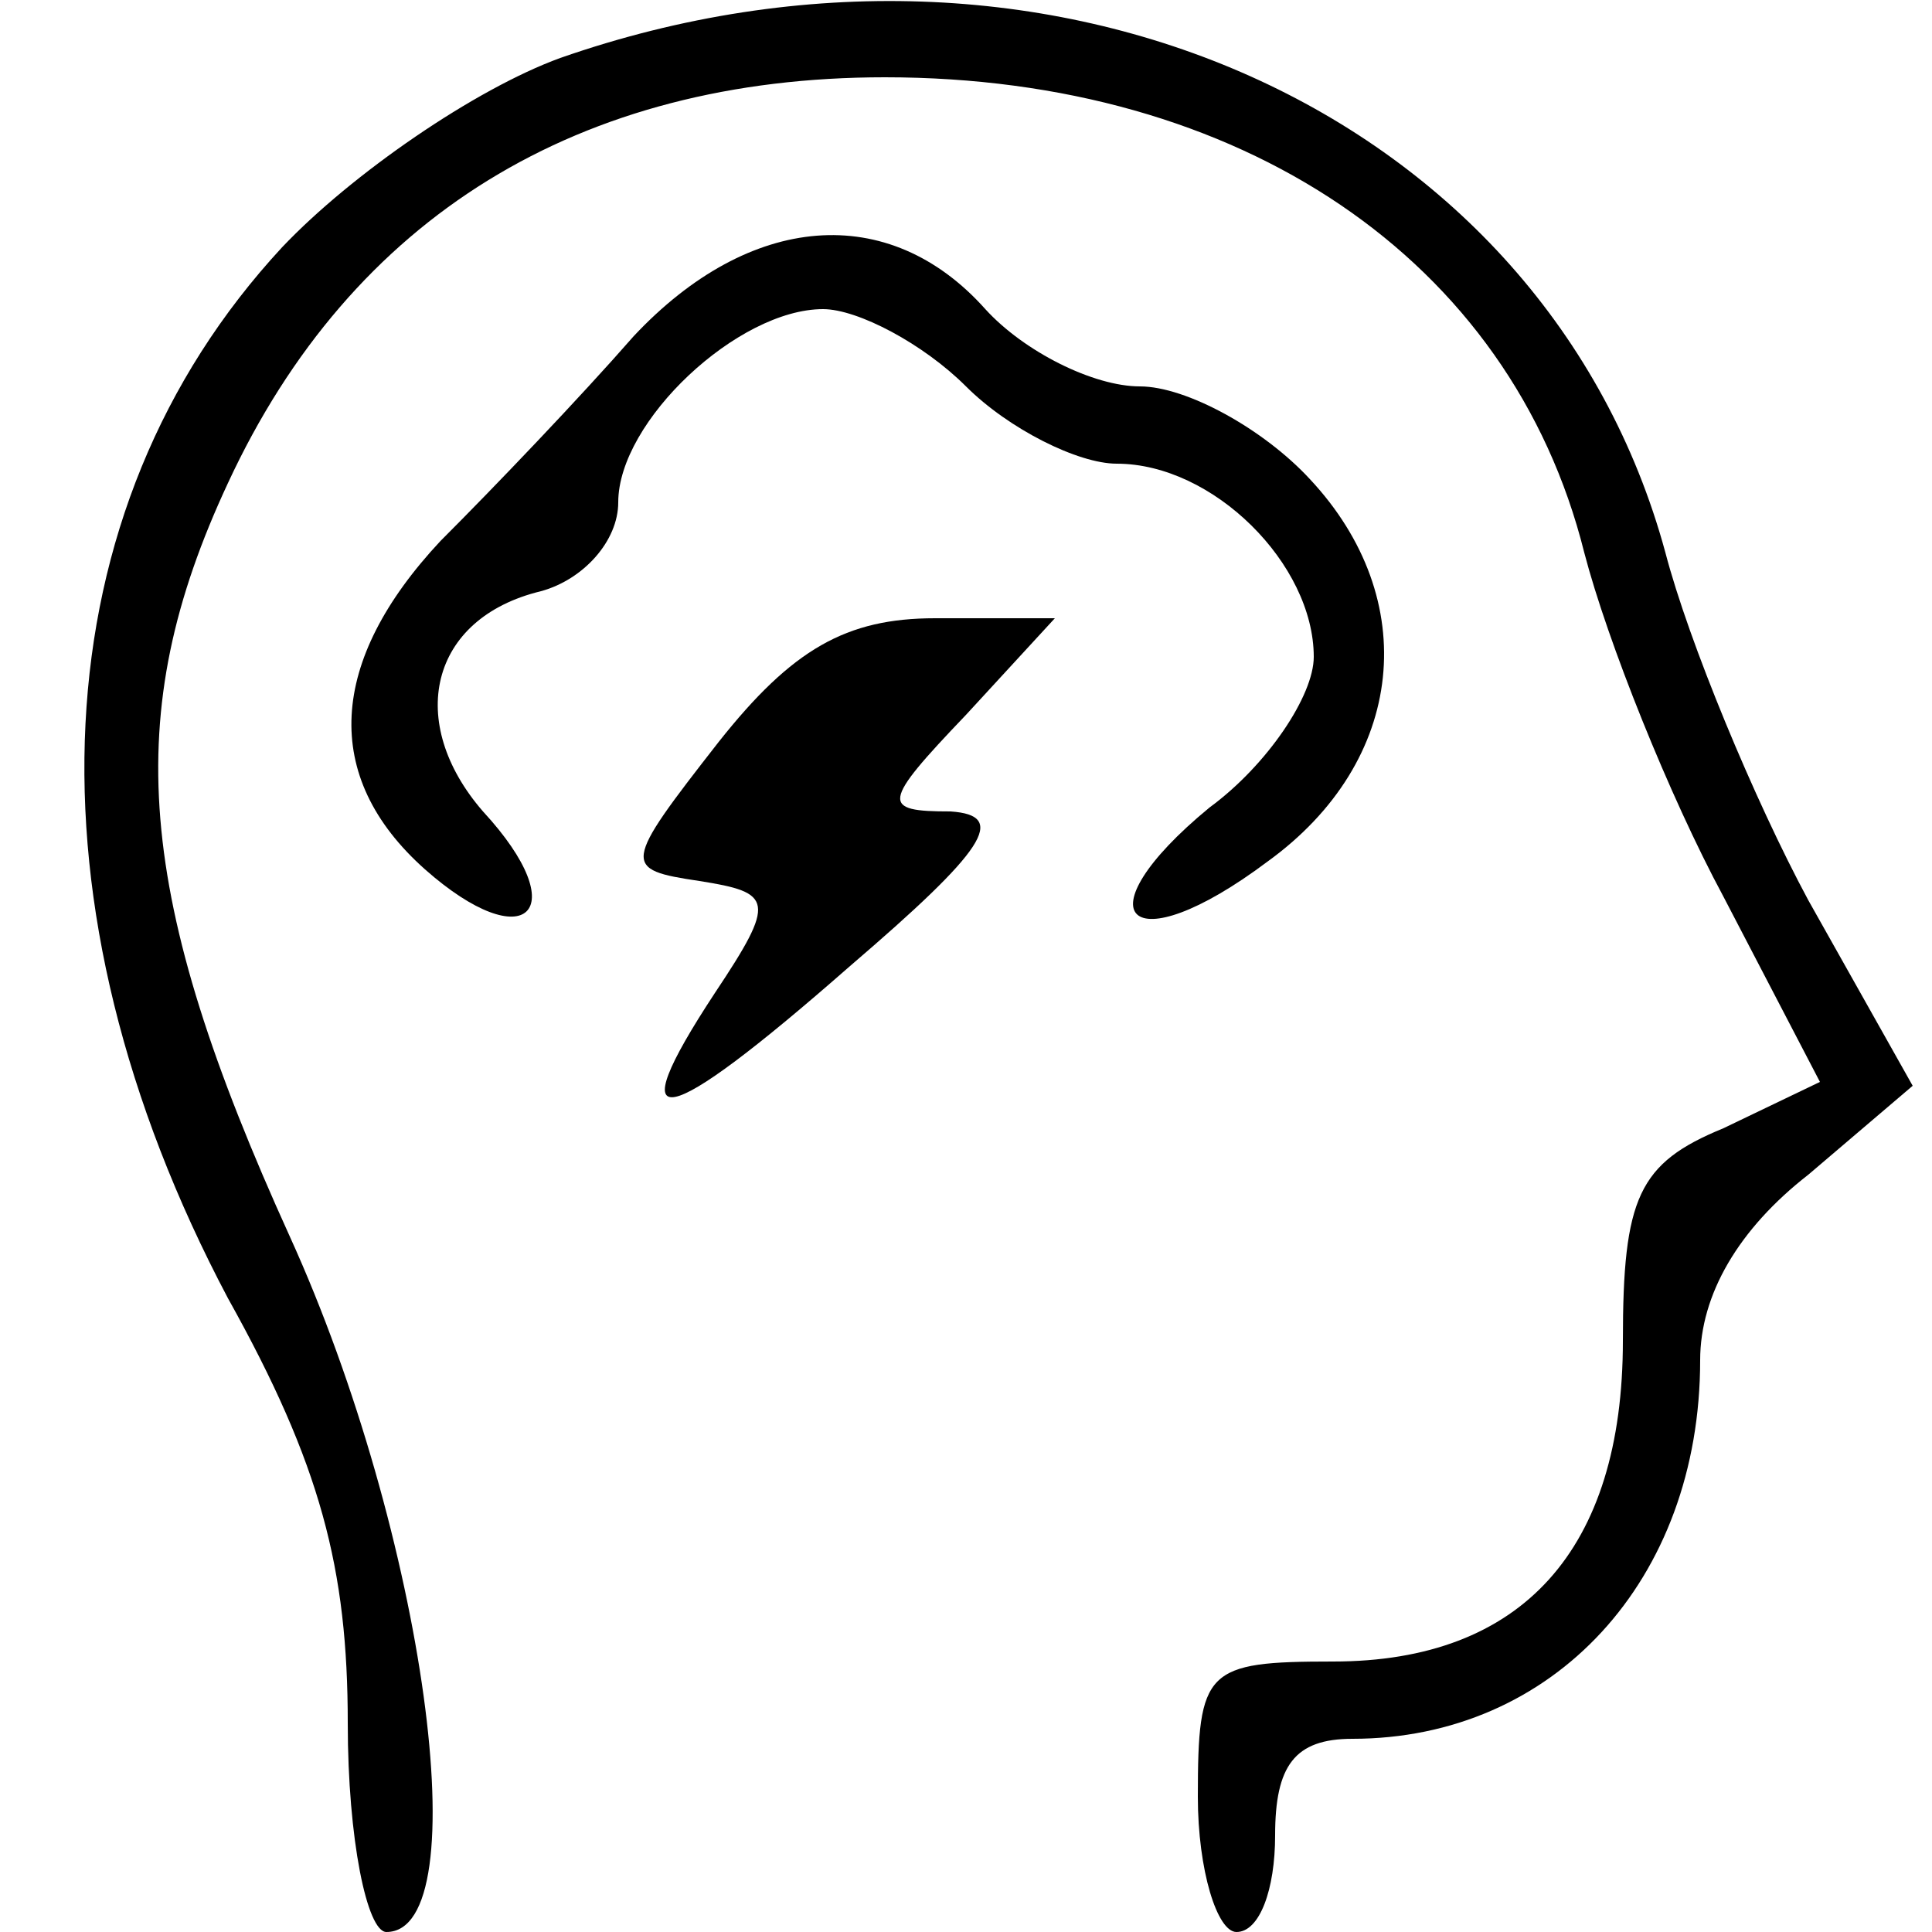
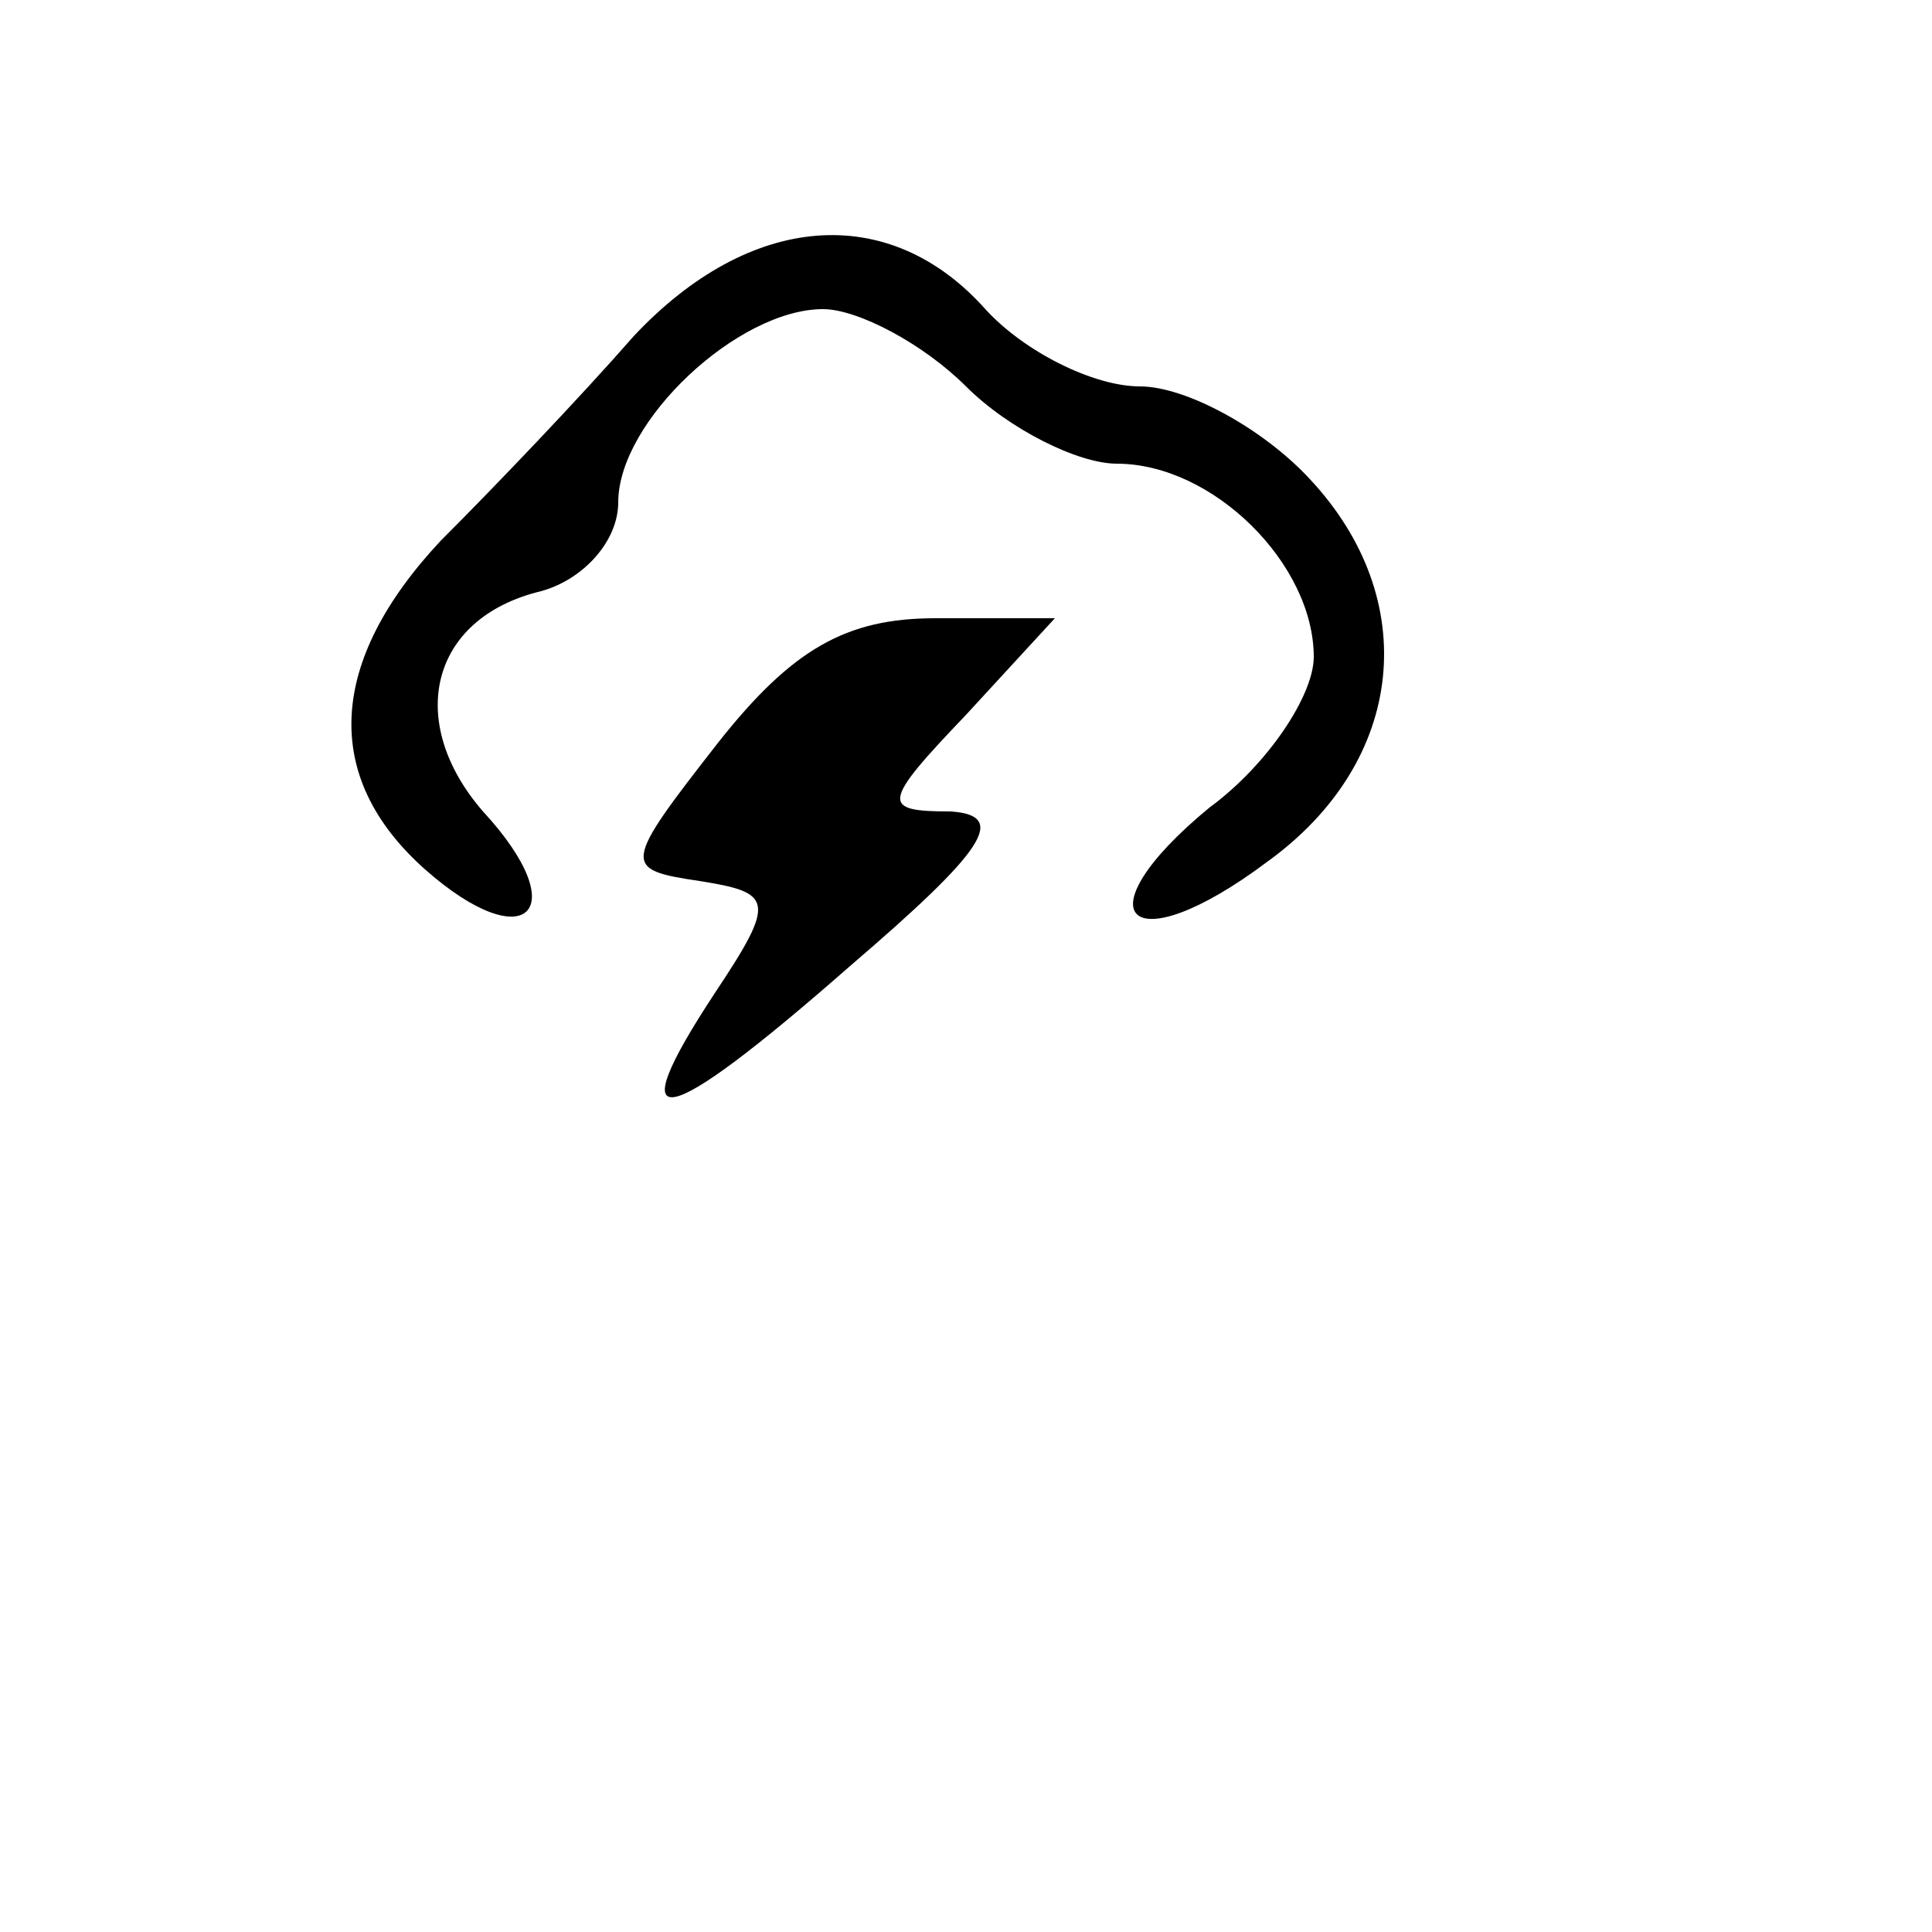
<svg xmlns="http://www.w3.org/2000/svg" version="1.0" width="50pt" height="50pt" viewBox="0 0 50 50" preserveAspectRatio="xMidYMid meet">
  <g transform="translate(0,50) scale(0.1,-0.1)" fill="#000000" stroke="none">
-     <path d="M145 485 c-22 -8 -54 -30 -72 -49 -63 -68 -68 -170 -14 -272 24 -43 31 -70 31 -110 0 -30 5 -54 10 -54 24 0 10 103 -25 180 -40 88 -44 135 -16 195 32 69 91 105 170 105 92 0 162 -47 181 -123 6 -23 22 -63 36 -89 l25 -48 -25 -12 c-22 -9 -26 -18 -26 -55 0 -54 -26 -83 -75 -83 -33 0 -35 -2 -35 -35 0 -19 5 -35 10 -35 6 0 10 11 10 25 0 18 5 25 20 25 52 0 90 41 90 98 0 17 10 34 28 48 l27 23 -27 48 c-14 26 -31 67 -37 90 -31 114 -160 172 -286 128z" />
    <path d="M164 413 c-14 -16 -36 -39 -50 -53 -29 -31 -31 -61 -4 -85 26 -23 39 -11 15 15 -20 23 -14 50 15 57 11 3 20 13 20 23 0 21 31 50 53 50 9 0 26 -9 37 -20 11 -11 29 -20 39 -20 25 0 51 -26 51 -50 0 -10 -12 -28 -27 -39 -34 -28 -21 -41 15 -14 36 26 40 68 11 99 -12 13 -32 24 -44 24 -12 0 -30 9 -40 20 -25 28 -61 25 -91 -7z" />
    <path d="M186 308 c-25 -32 -25 -33 -5 -36 19 -3 20 -5 4 -29 -25 -38 -14 -36 35 7 35 30 41 39 26 40 -18 0 -18 2 4 25 l23 25 -31 0 c-23 0 -37 -8 -56 -32z" />
  </g>
</svg>